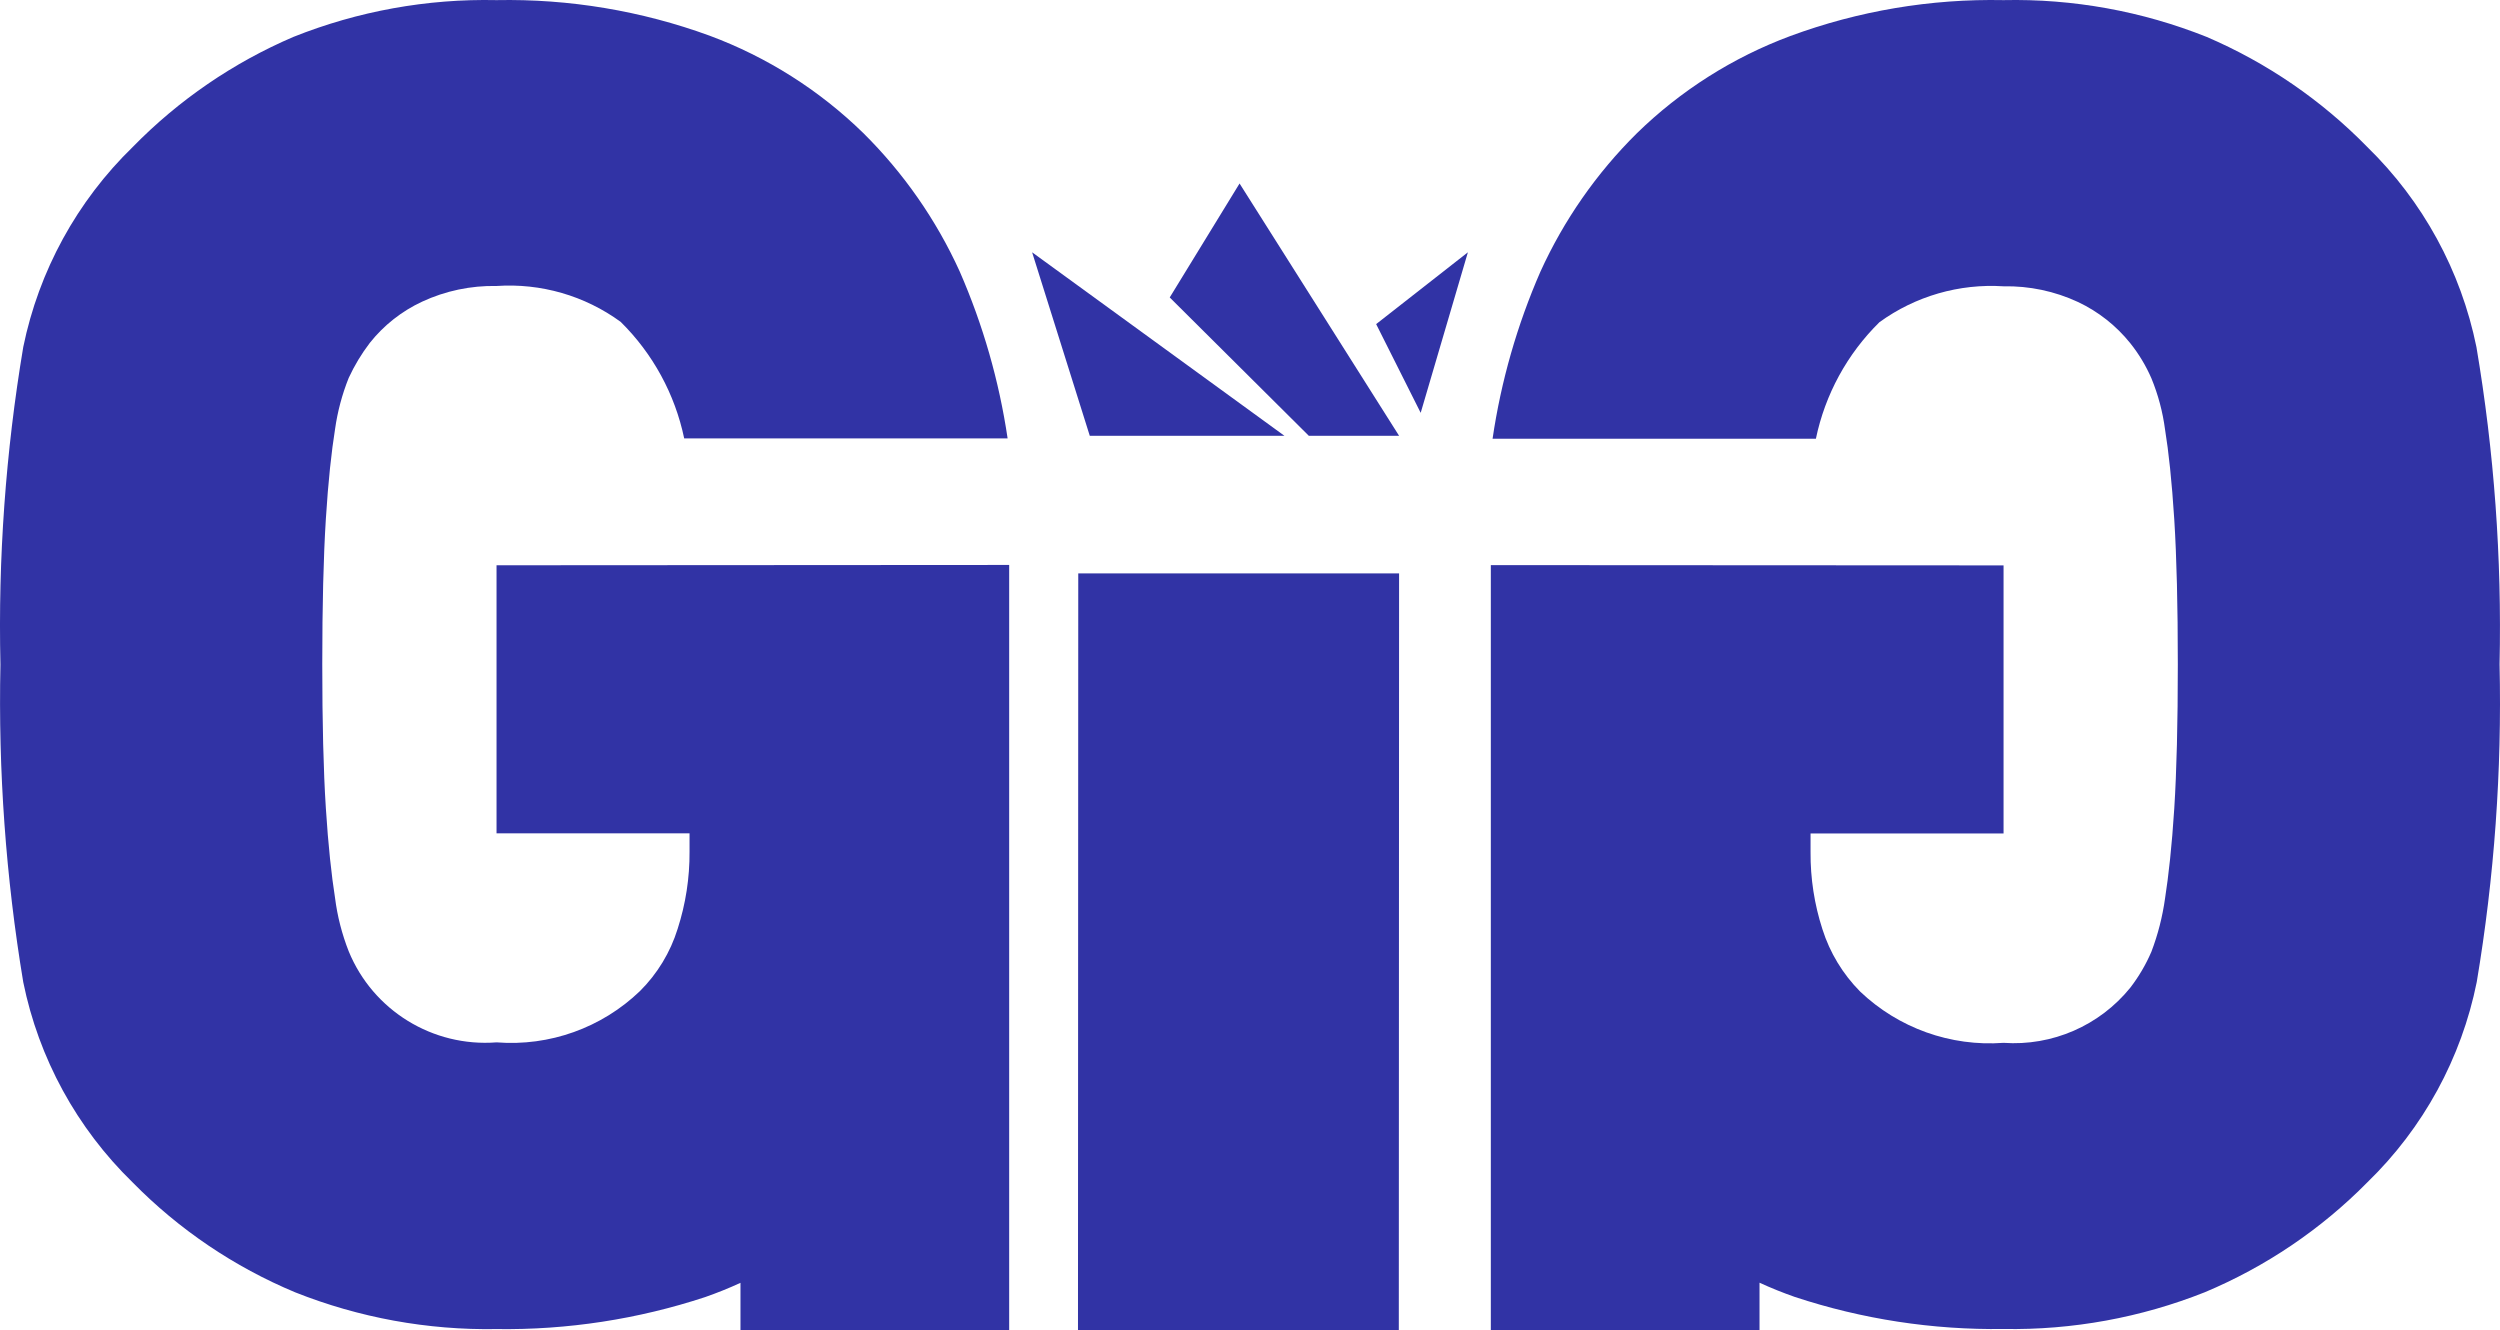
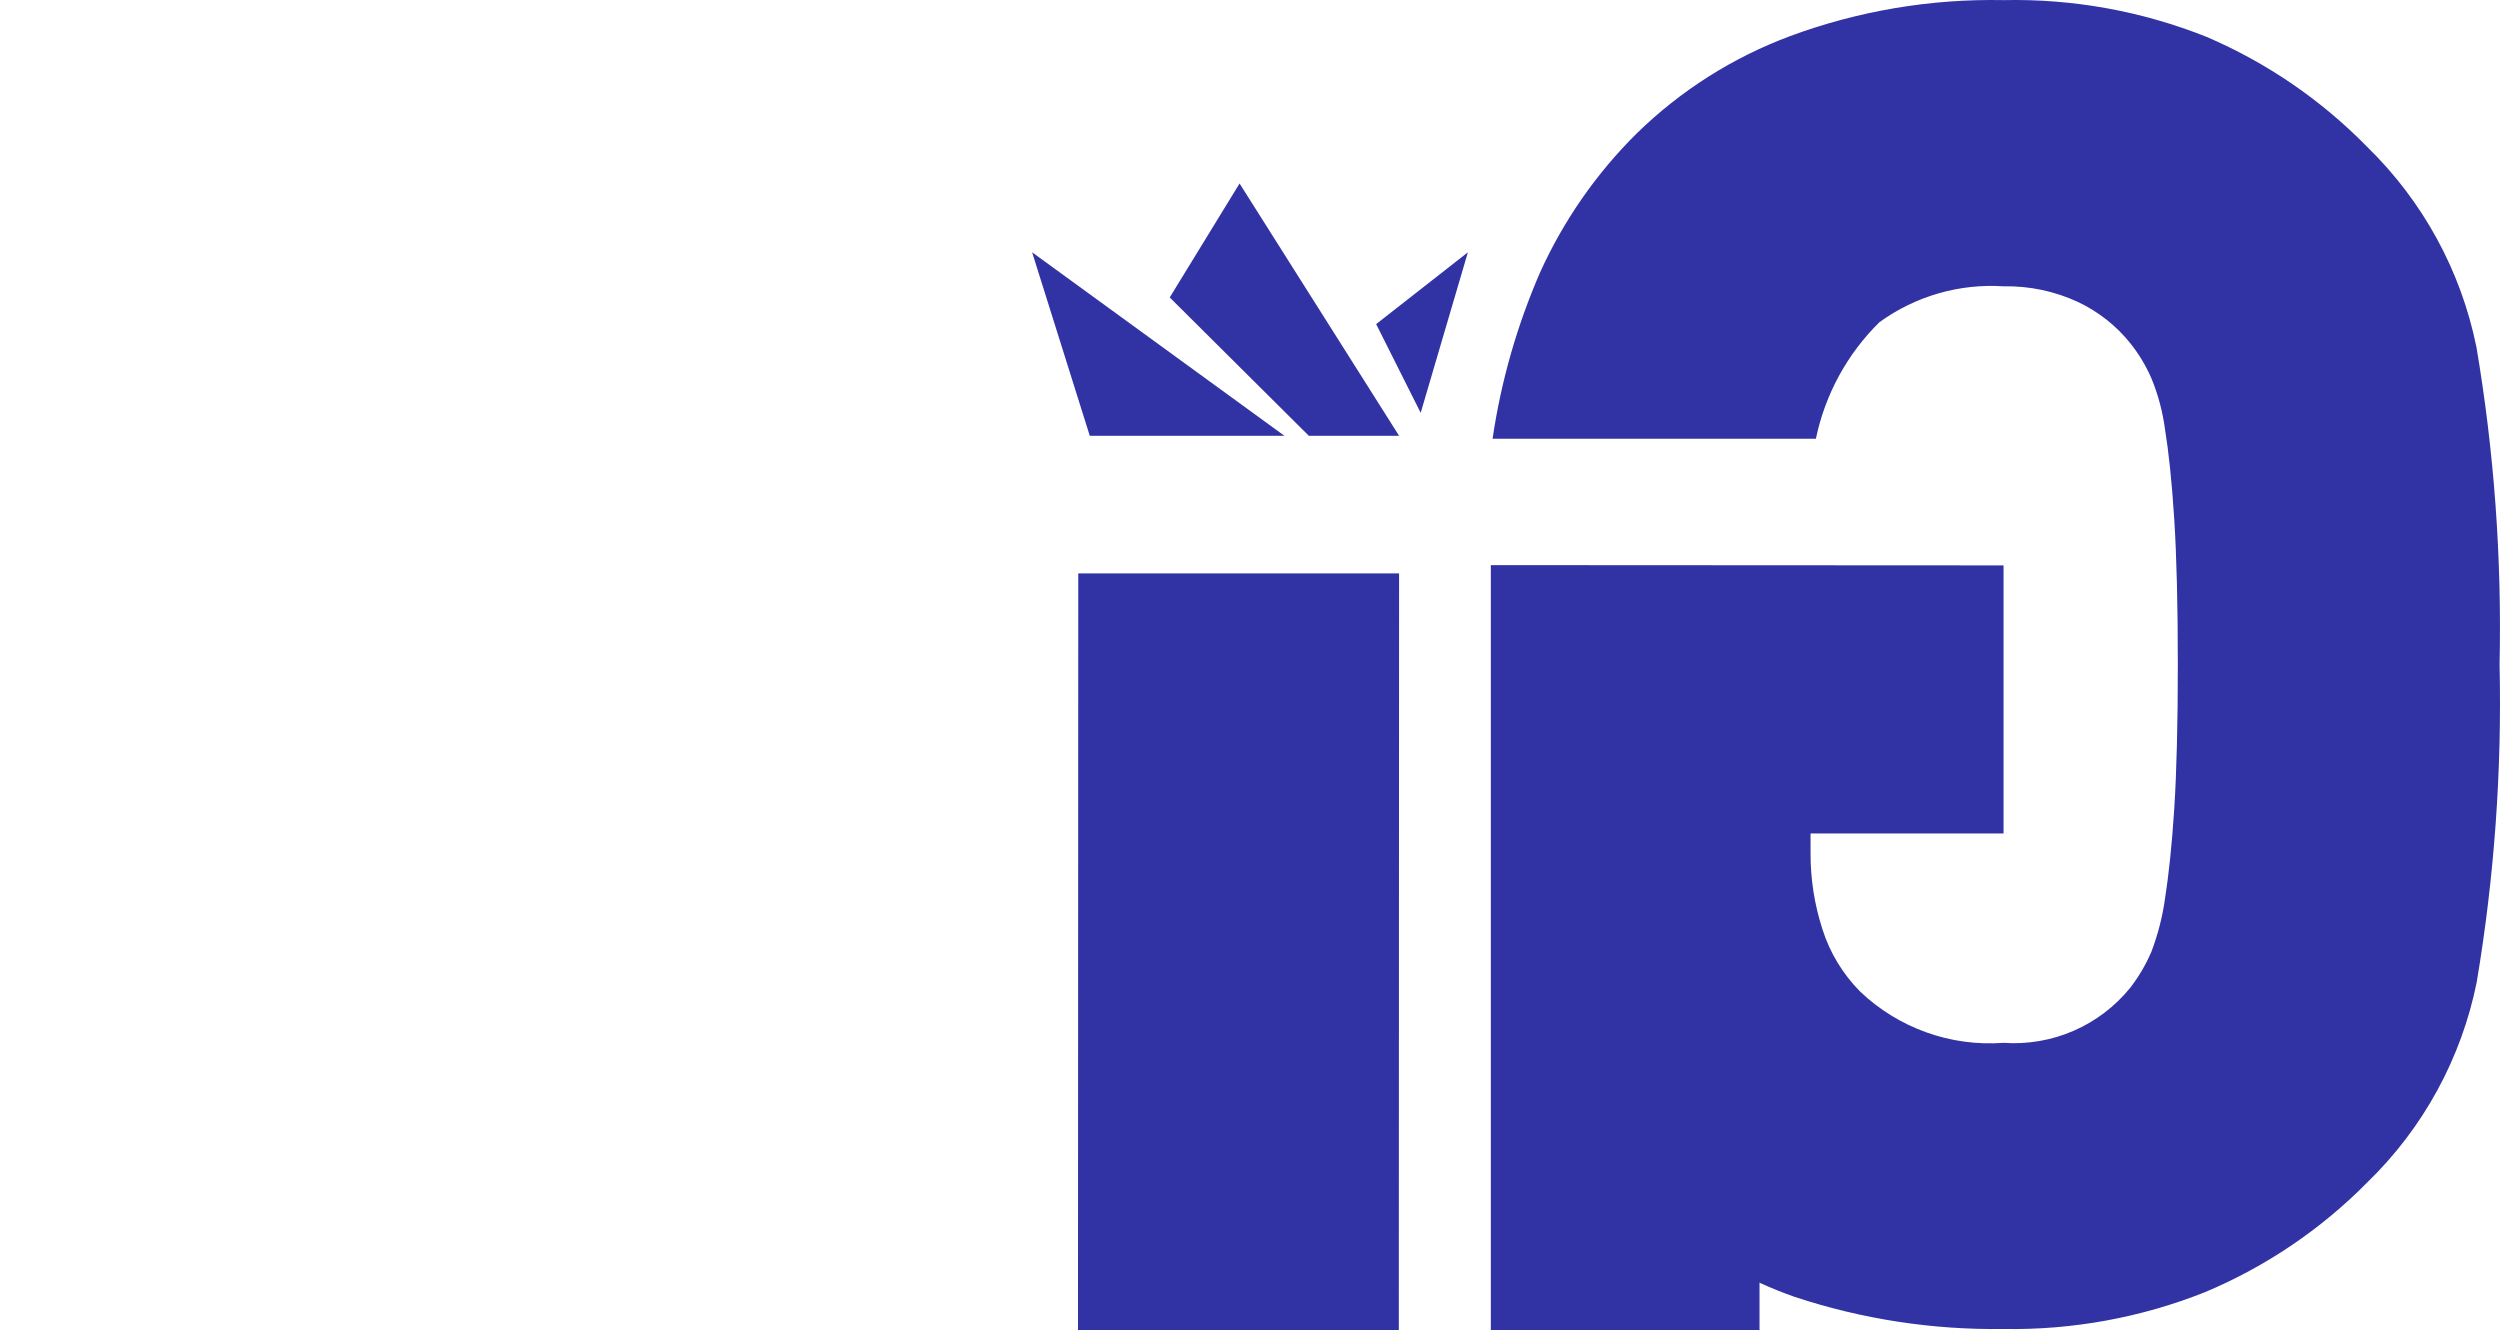
<svg xmlns="http://www.w3.org/2000/svg" width="109px" height="58px" viewBox="0 0 109 58" version="1.1">
  <title>gig-logo</title>
  <g id="Web-Concept-1.0" stroke="none" stroke-width="1" fill="none" fill-rule="evenodd">
    <g id="Home" transform="translate(-711, -3588)" fill="#3133A5" fill-rule="nonzero">
      <g id="gig-logo" transform="translate(711, 3588)">
        <polygon id="Path" points="45 11 47.514 19 56 19" />
        <polygon id="Path" points="51 12.969 54.045 8 61 19 57.064 19" />
        <polygon id="Path" points="47 58 47.012 25 61 25 60.988 58" />
        <path d="M107.973,15.134 C107.299,11.812 105.639,8.771 103.21,6.405 C101.213,4.363 98.834,2.733 96.207,1.608 C93.393,0.485 90.382,-0.06 87.352,0.005 C84.184,-0.058 81.032,0.472 78.06,1.57 C75.557,2.501 73.277,3.946 71.367,5.811 C69.608,7.551 68.183,9.598 67.16,11.849 C66.146,14.173 65.445,16.621 65.076,19.129 L79.173,19.129 C79.574,17.199 80.538,15.431 81.943,14.048 C83.509,12.912 85.423,12.358 87.354,12.483 C88.475,12.461 89.586,12.695 90.603,13.168 C91.489,13.586 92.268,14.201 92.881,14.965 C93.253,15.431 93.562,15.944 93.8,16.491 C94.095,17.207 94.295,17.959 94.396,18.727 C94.552,19.684 94.693,20.99 94.798,22.646 C94.902,24.301 94.953,26.408 94.953,28.968 C94.953,31.528 94.901,33.624 94.798,35.253 C94.695,36.882 94.549,38.188 94.396,39.171 C94.285,39.967 94.086,40.747 93.8,41.498 C93.56,42.056 93.251,42.582 92.881,43.063 C91.542,44.718 89.479,45.616 87.354,45.468 C85.047,45.639 82.775,44.826 81.101,43.231 C80.346,42.469 79.782,41.538 79.458,40.515 C79.107,39.43 78.932,38.295 78.94,37.154 L78.94,36.339 L87.355,36.339 L87.355,24.651 L65,24.639 L65,24.651 L65,24.651 L65,58 L76.715,58 L76.715,55.926 C77.22,56.158 77.737,56.366 78.255,56.547 C81.189,57.516 84.265,57.988 87.355,57.944 C90.358,57.995 93.341,57.45 96.131,56.341 C98.789,55.226 101.2,53.596 103.222,51.544 C105.656,49.182 107.317,46.139 107.986,42.816 C108.753,38.241 109.087,33.604 108.981,28.967 C109.083,24.335 108.746,19.703 107.973,15.134 L107.973,15.134 Z" id="Path" />
-         <path d="M21.649,24.646 L21.649,36.333 L30.064,36.333 L30.064,37.135 C30.071,38.275 29.896,39.41 29.546,40.496 C29.228,41.521 28.664,42.453 27.903,43.21 C26.235,44.815 23.959,45.629 21.651,45.447 C18.867,45.661 16.263,44.058 15.204,41.478 C14.91,40.73 14.709,39.949 14.608,39.151 C14.453,38.169 14.311,36.863 14.207,35.234 C14.102,33.605 14.051,31.507 14.051,28.951 C14.051,26.395 14.103,24.285 14.207,22.63 C14.31,20.975 14.455,19.669 14.608,18.712 C14.716,17.945 14.916,17.194 15.204,16.476 C15.454,15.935 15.762,15.424 16.124,14.95 C16.733,14.183 17.513,13.568 18.401,13.154 C19.418,12.681 20.53,12.447 21.651,12.469 C23.582,12.338 25.498,12.892 27.061,14.033 C28.464,15.418 29.428,17.185 29.831,19.114 L43.932,19.114 C43.56,16.605 42.858,14.158 41.842,11.834 C40.819,9.583 39.393,7.537 37.635,5.797 C35.725,3.933 33.445,2.488 30.942,1.557 C27.967,0.47 24.816,-0.056 21.649,0.005 C18.62,-0.06 15.609,0.485 12.795,1.608 C10.168,2.732 7.789,4.362 5.792,6.404 C3.359,8.768 1.694,11.809 1.014,15.13 C0.247,19.704 -0.087,24.341 0.019,28.977 C-0.08,33.613 0.253,38.248 1.014,42.823 C1.689,46.143 3.349,49.184 5.779,51.549 C7.798,53.605 10.209,55.235 12.869,56.345 C15.66,57.454 18.643,57.998 21.646,57.948 C24.735,57.991 27.811,57.519 30.745,56.553 C31.263,56.371 31.78,56.165 32.285,55.931 L32.285,58 L44,58 L44,24.632 L21.649,24.646 Z" id="Path" />
        <polygon id="Path" points="60 14.131 61.942 18 64 11" />
      </g>
    </g>
  </g>
</svg>